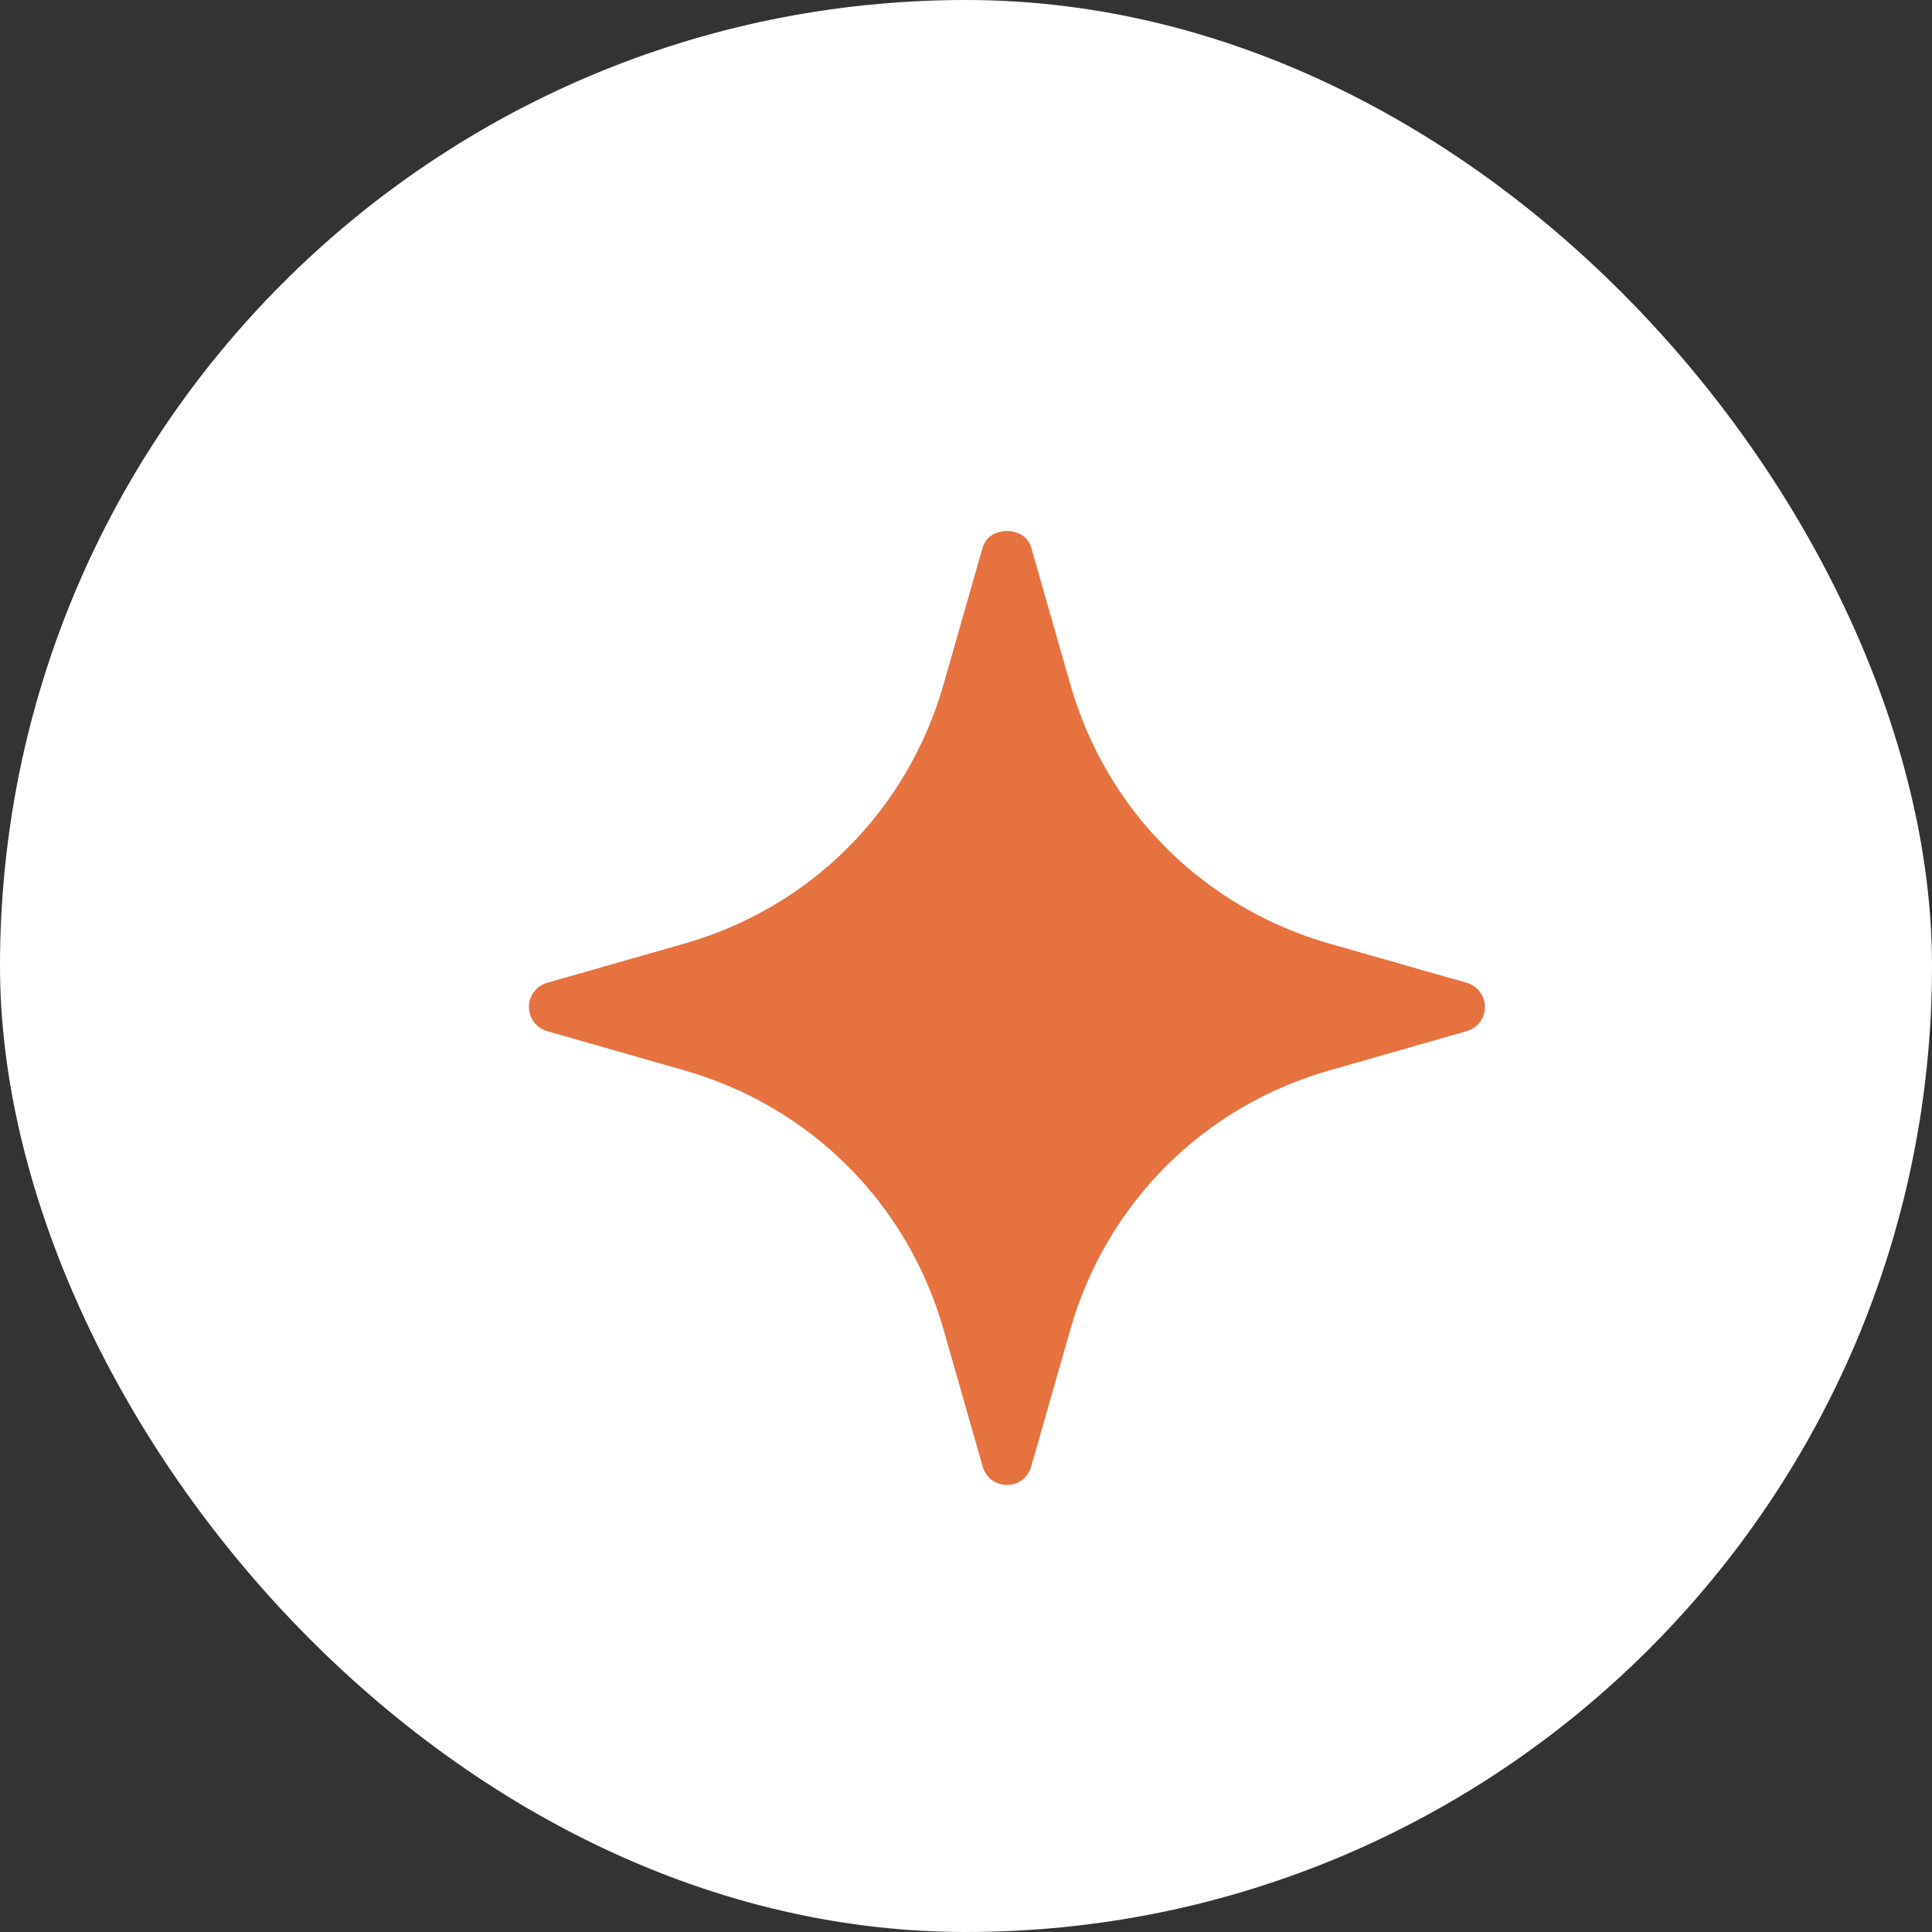
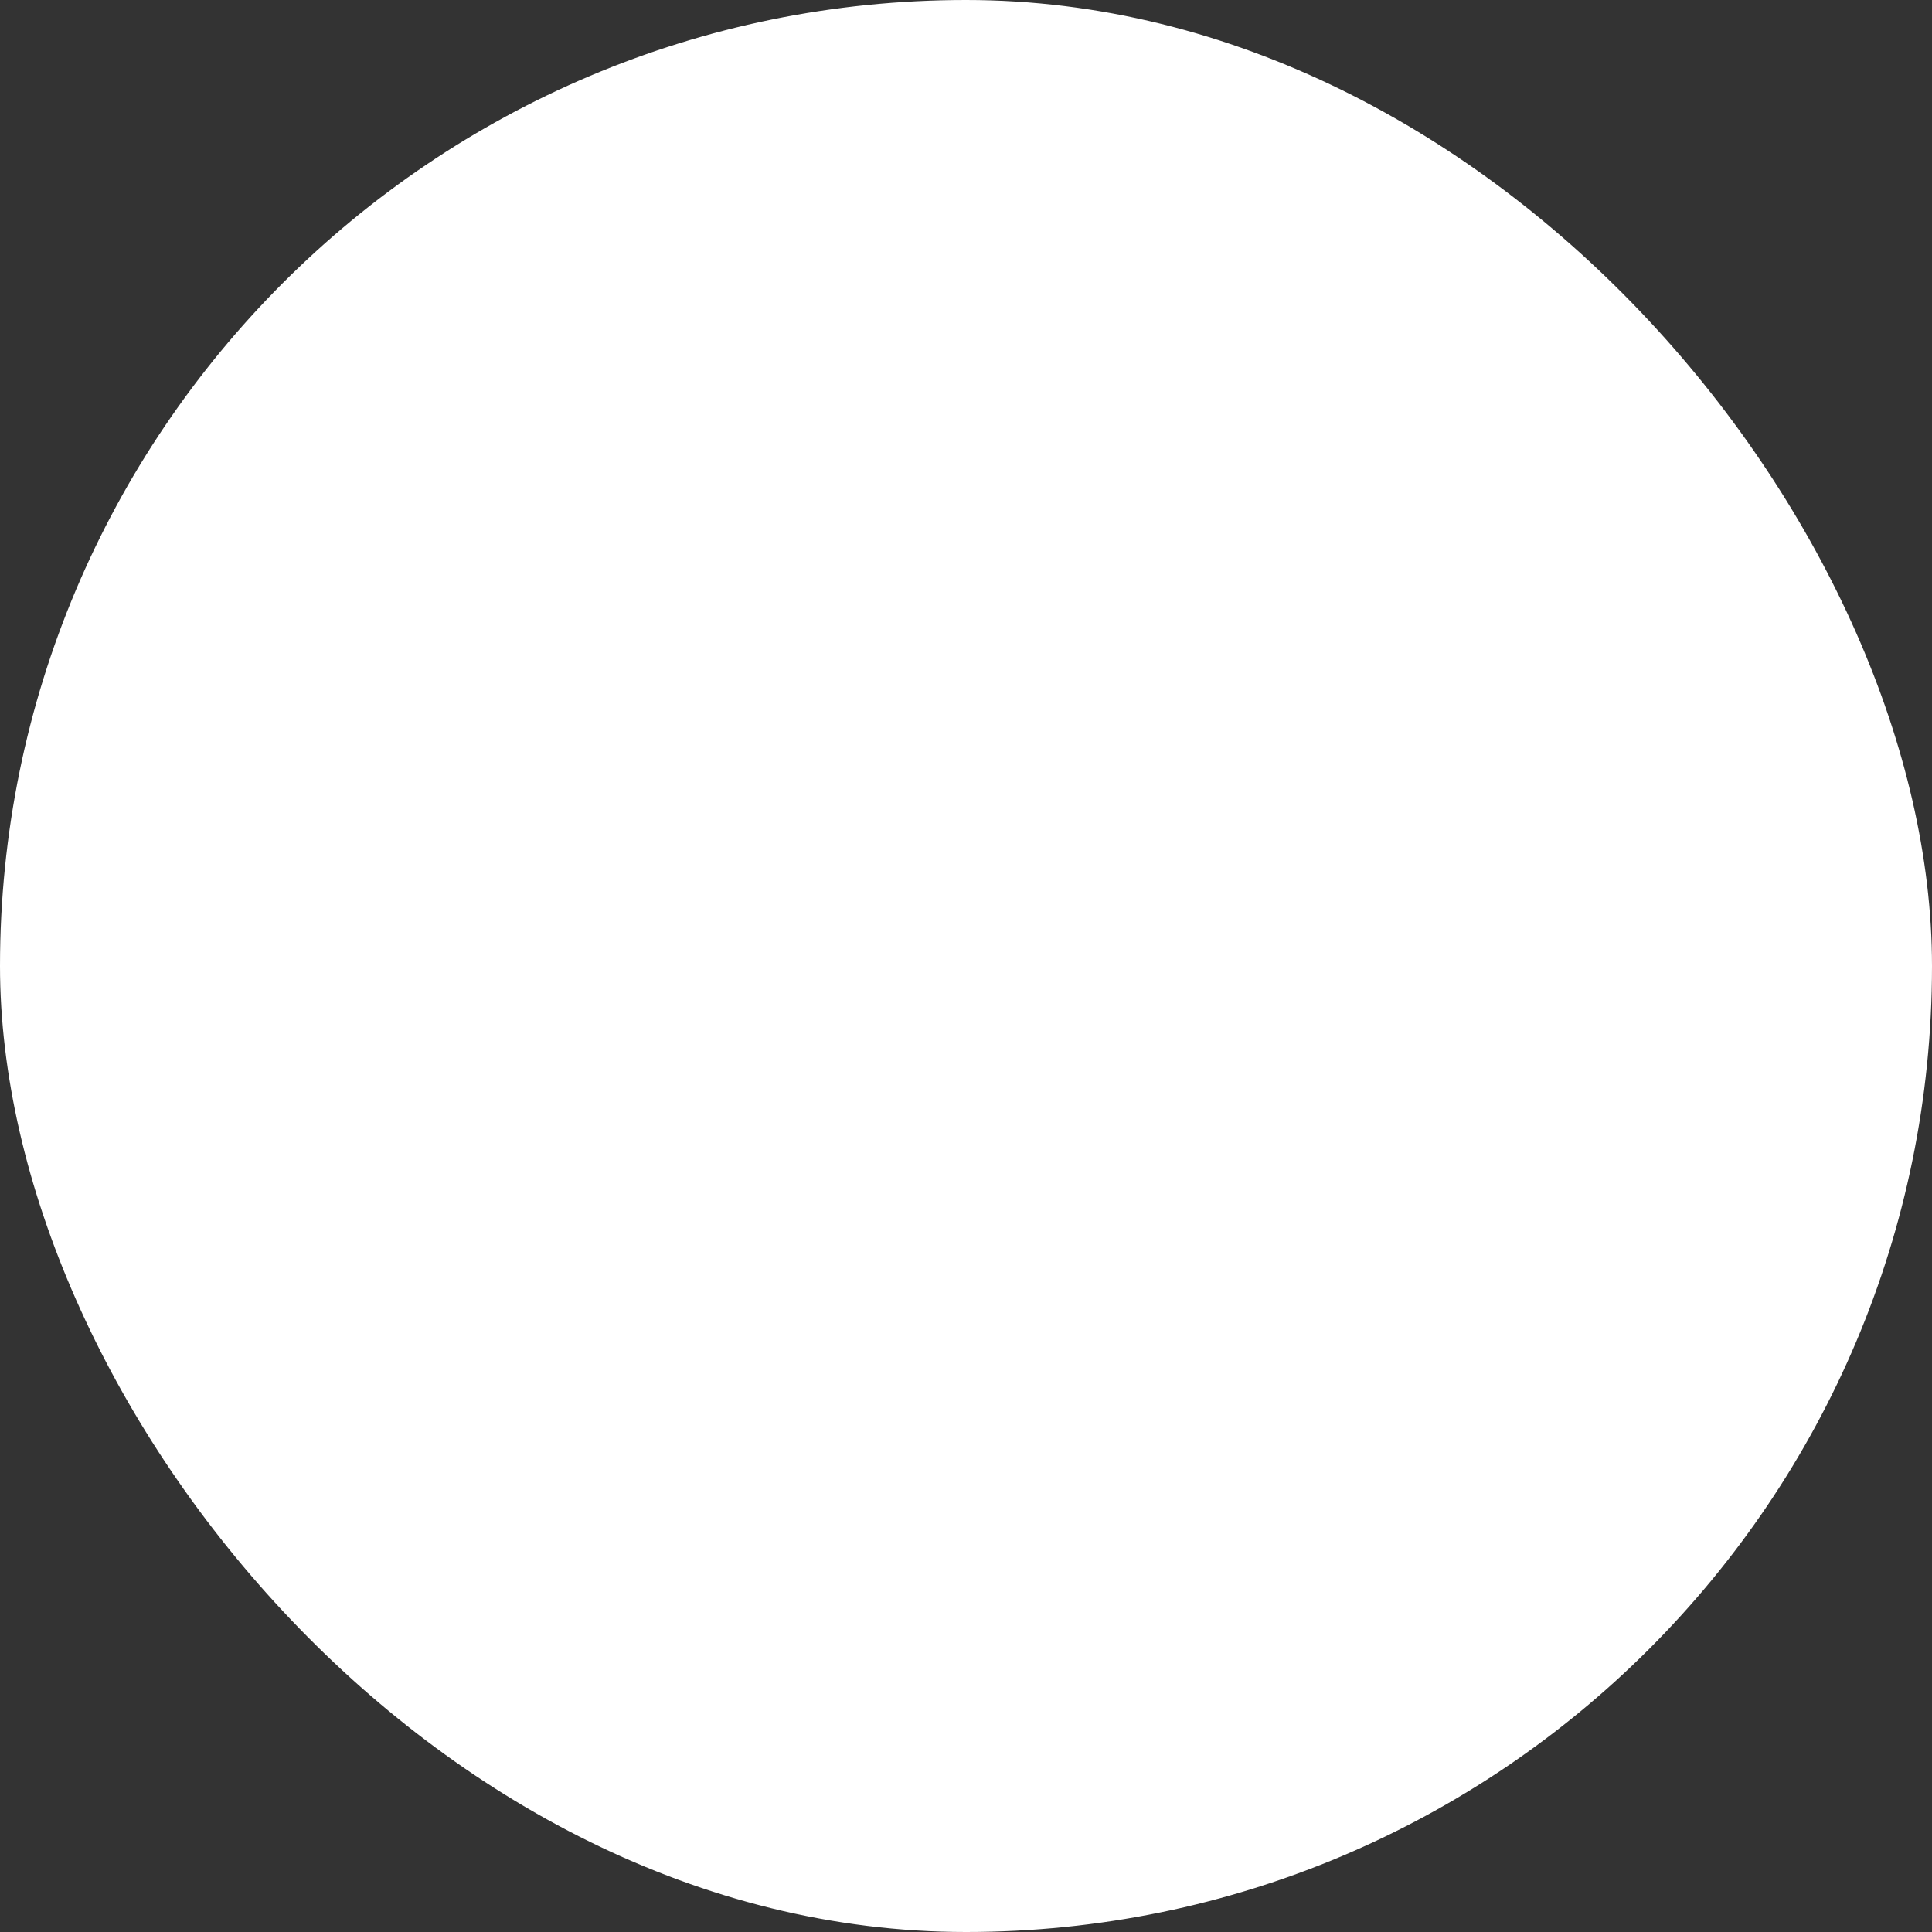
<svg xmlns="http://www.w3.org/2000/svg" width="32" height="32" viewBox="0 0 32 32" fill="none">
  <rect x="0" y="0" width="32" height="32" fill="#333333" stroke="none" />
  <rect width="32" height="32" rx="16" fill="white" />
-   <path d="M24.293 16.278L22.02 15.629C19.93 15.031 18.325 13.427 17.728 11.336L17.079 9.064C16.976 8.706 16.38 8.706 16.277 9.064L15.628 11.336C15.03 13.427 13.425 15.032 11.335 15.629L9.063 16.278C8.884 16.328 8.76 16.493 8.76 16.678C8.76 16.864 8.884 17.028 9.063 17.079L11.335 17.729C13.425 18.326 15.03 19.93 15.628 22.021L16.277 24.294C16.329 24.473 16.492 24.596 16.678 24.596C16.864 24.596 17.027 24.473 17.079 24.294L17.728 22.021C18.325 19.93 19.93 18.325 22.02 17.729L24.293 17.079C24.472 17.029 24.595 16.864 24.595 16.678C24.595 16.493 24.472 16.329 24.293 16.278Z" fill="#E6723F" />
</svg>